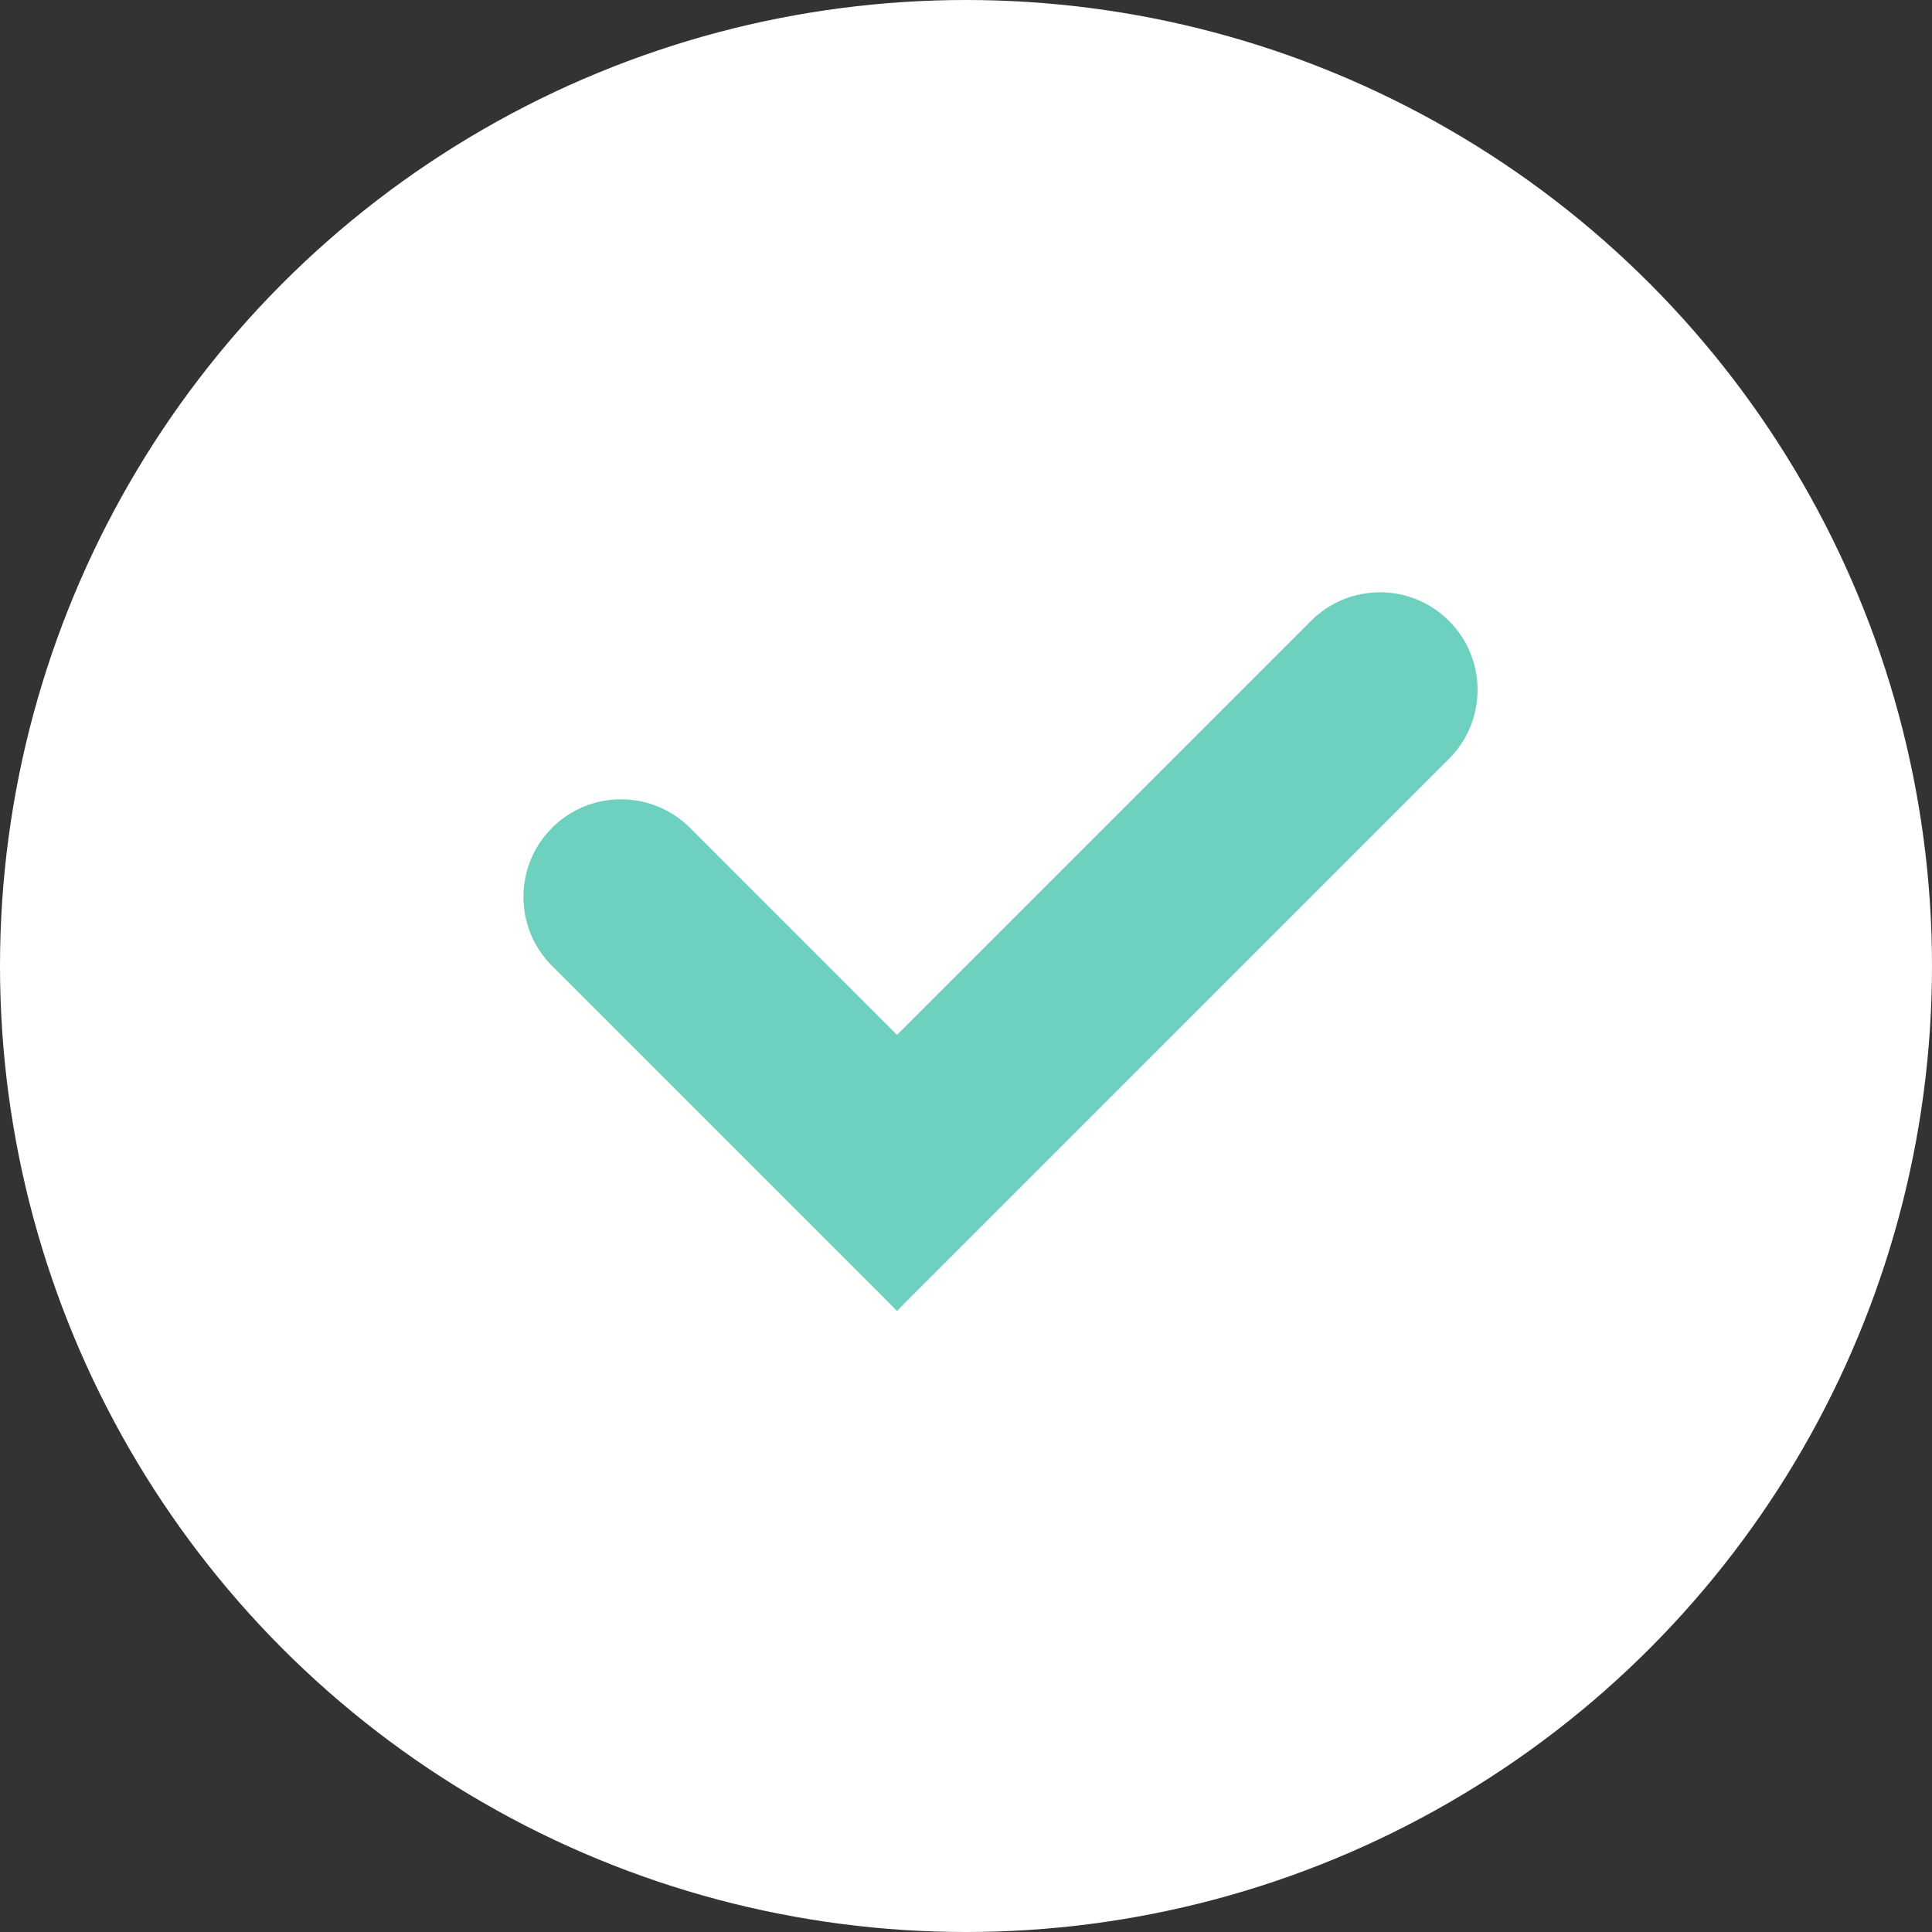
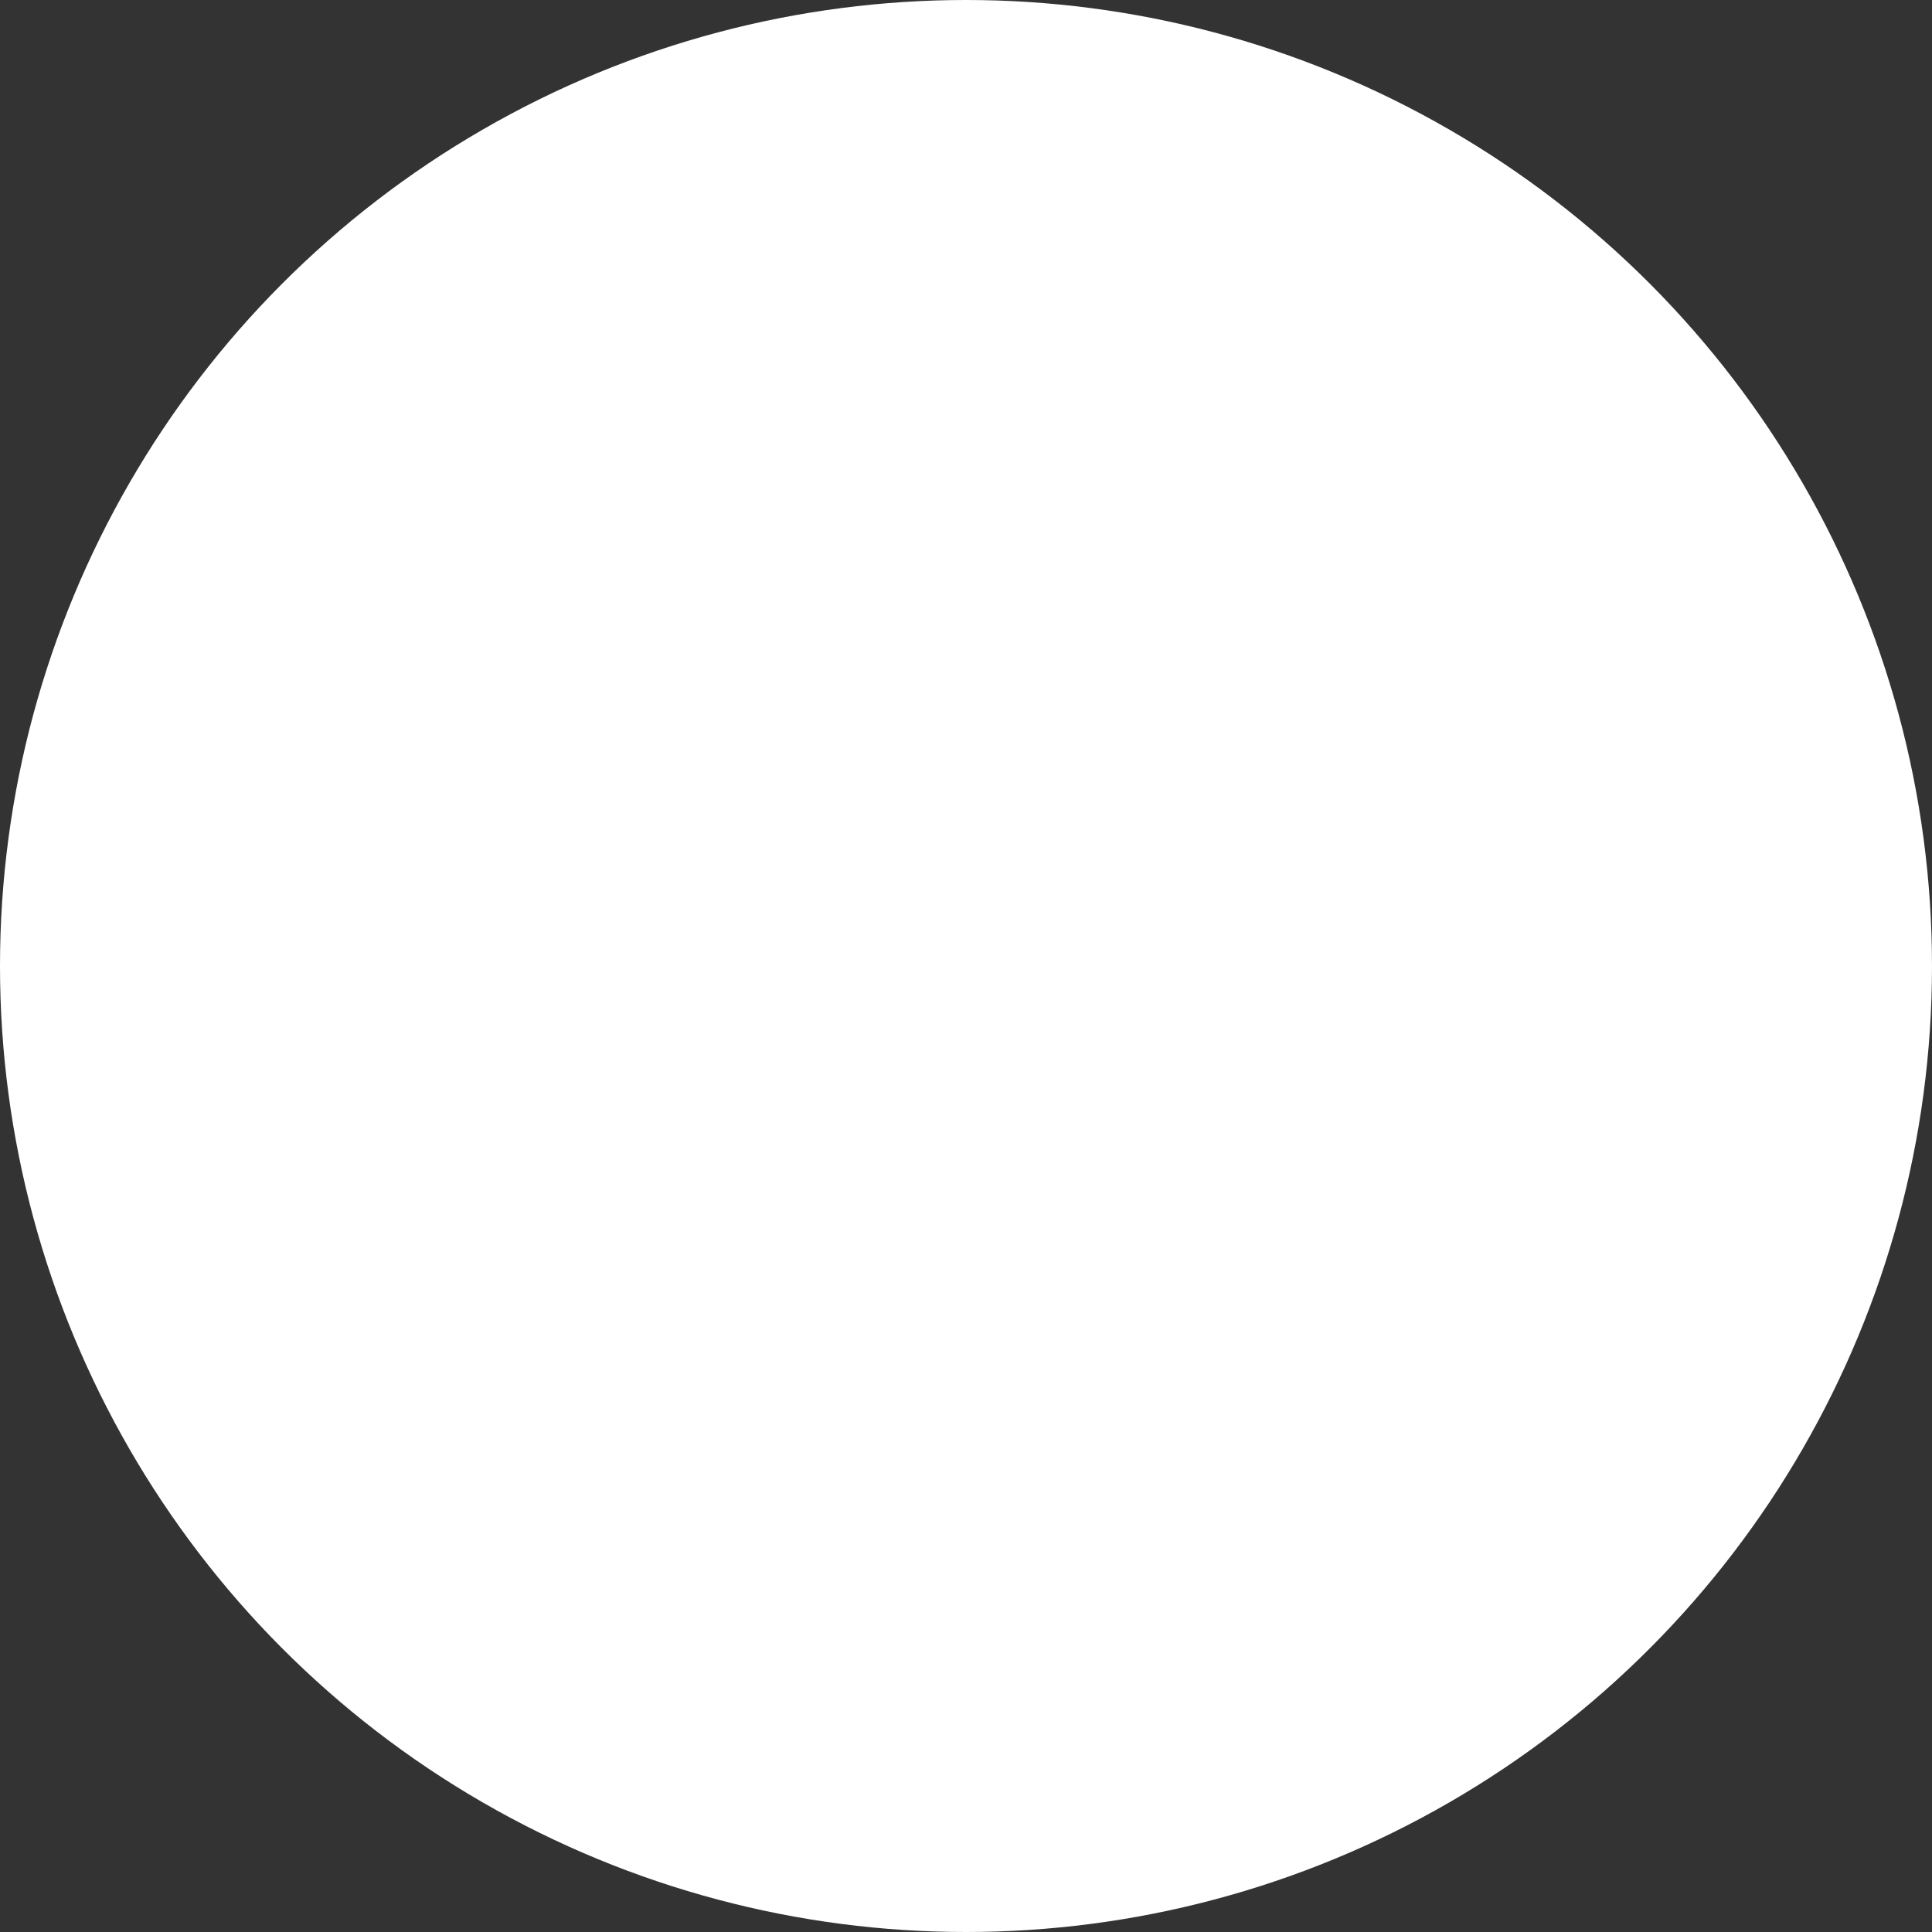
<svg xmlns="http://www.w3.org/2000/svg" width="32" height="32" viewBox="0 0 32 32" fill="none">
  <rect x="0" y="0" width="32" height="32" fill="#333333" stroke="none" />
  <circle cx="16" cy="16" r="16" fill="white" />
-   <path d="M9.143 13.712C9.774 13.081 10.797 13.081 11.429 13.712L14.857 17.141C16.119 18.403 16.119 20.45 14.857 21.712L9.143 15.998C8.512 15.367 8.512 14.343 9.143 13.712Z" fill="#6ED0BF" />
-   <path d="M24 10.284C24.631 10.915 24.631 11.938 24 12.569L14.857 21.712C13.595 20.45 13.595 18.403 14.857 17.141L21.714 10.284C22.346 9.652 23.369 9.652 24 10.284Z" fill="#6ED0BF" />
</svg>